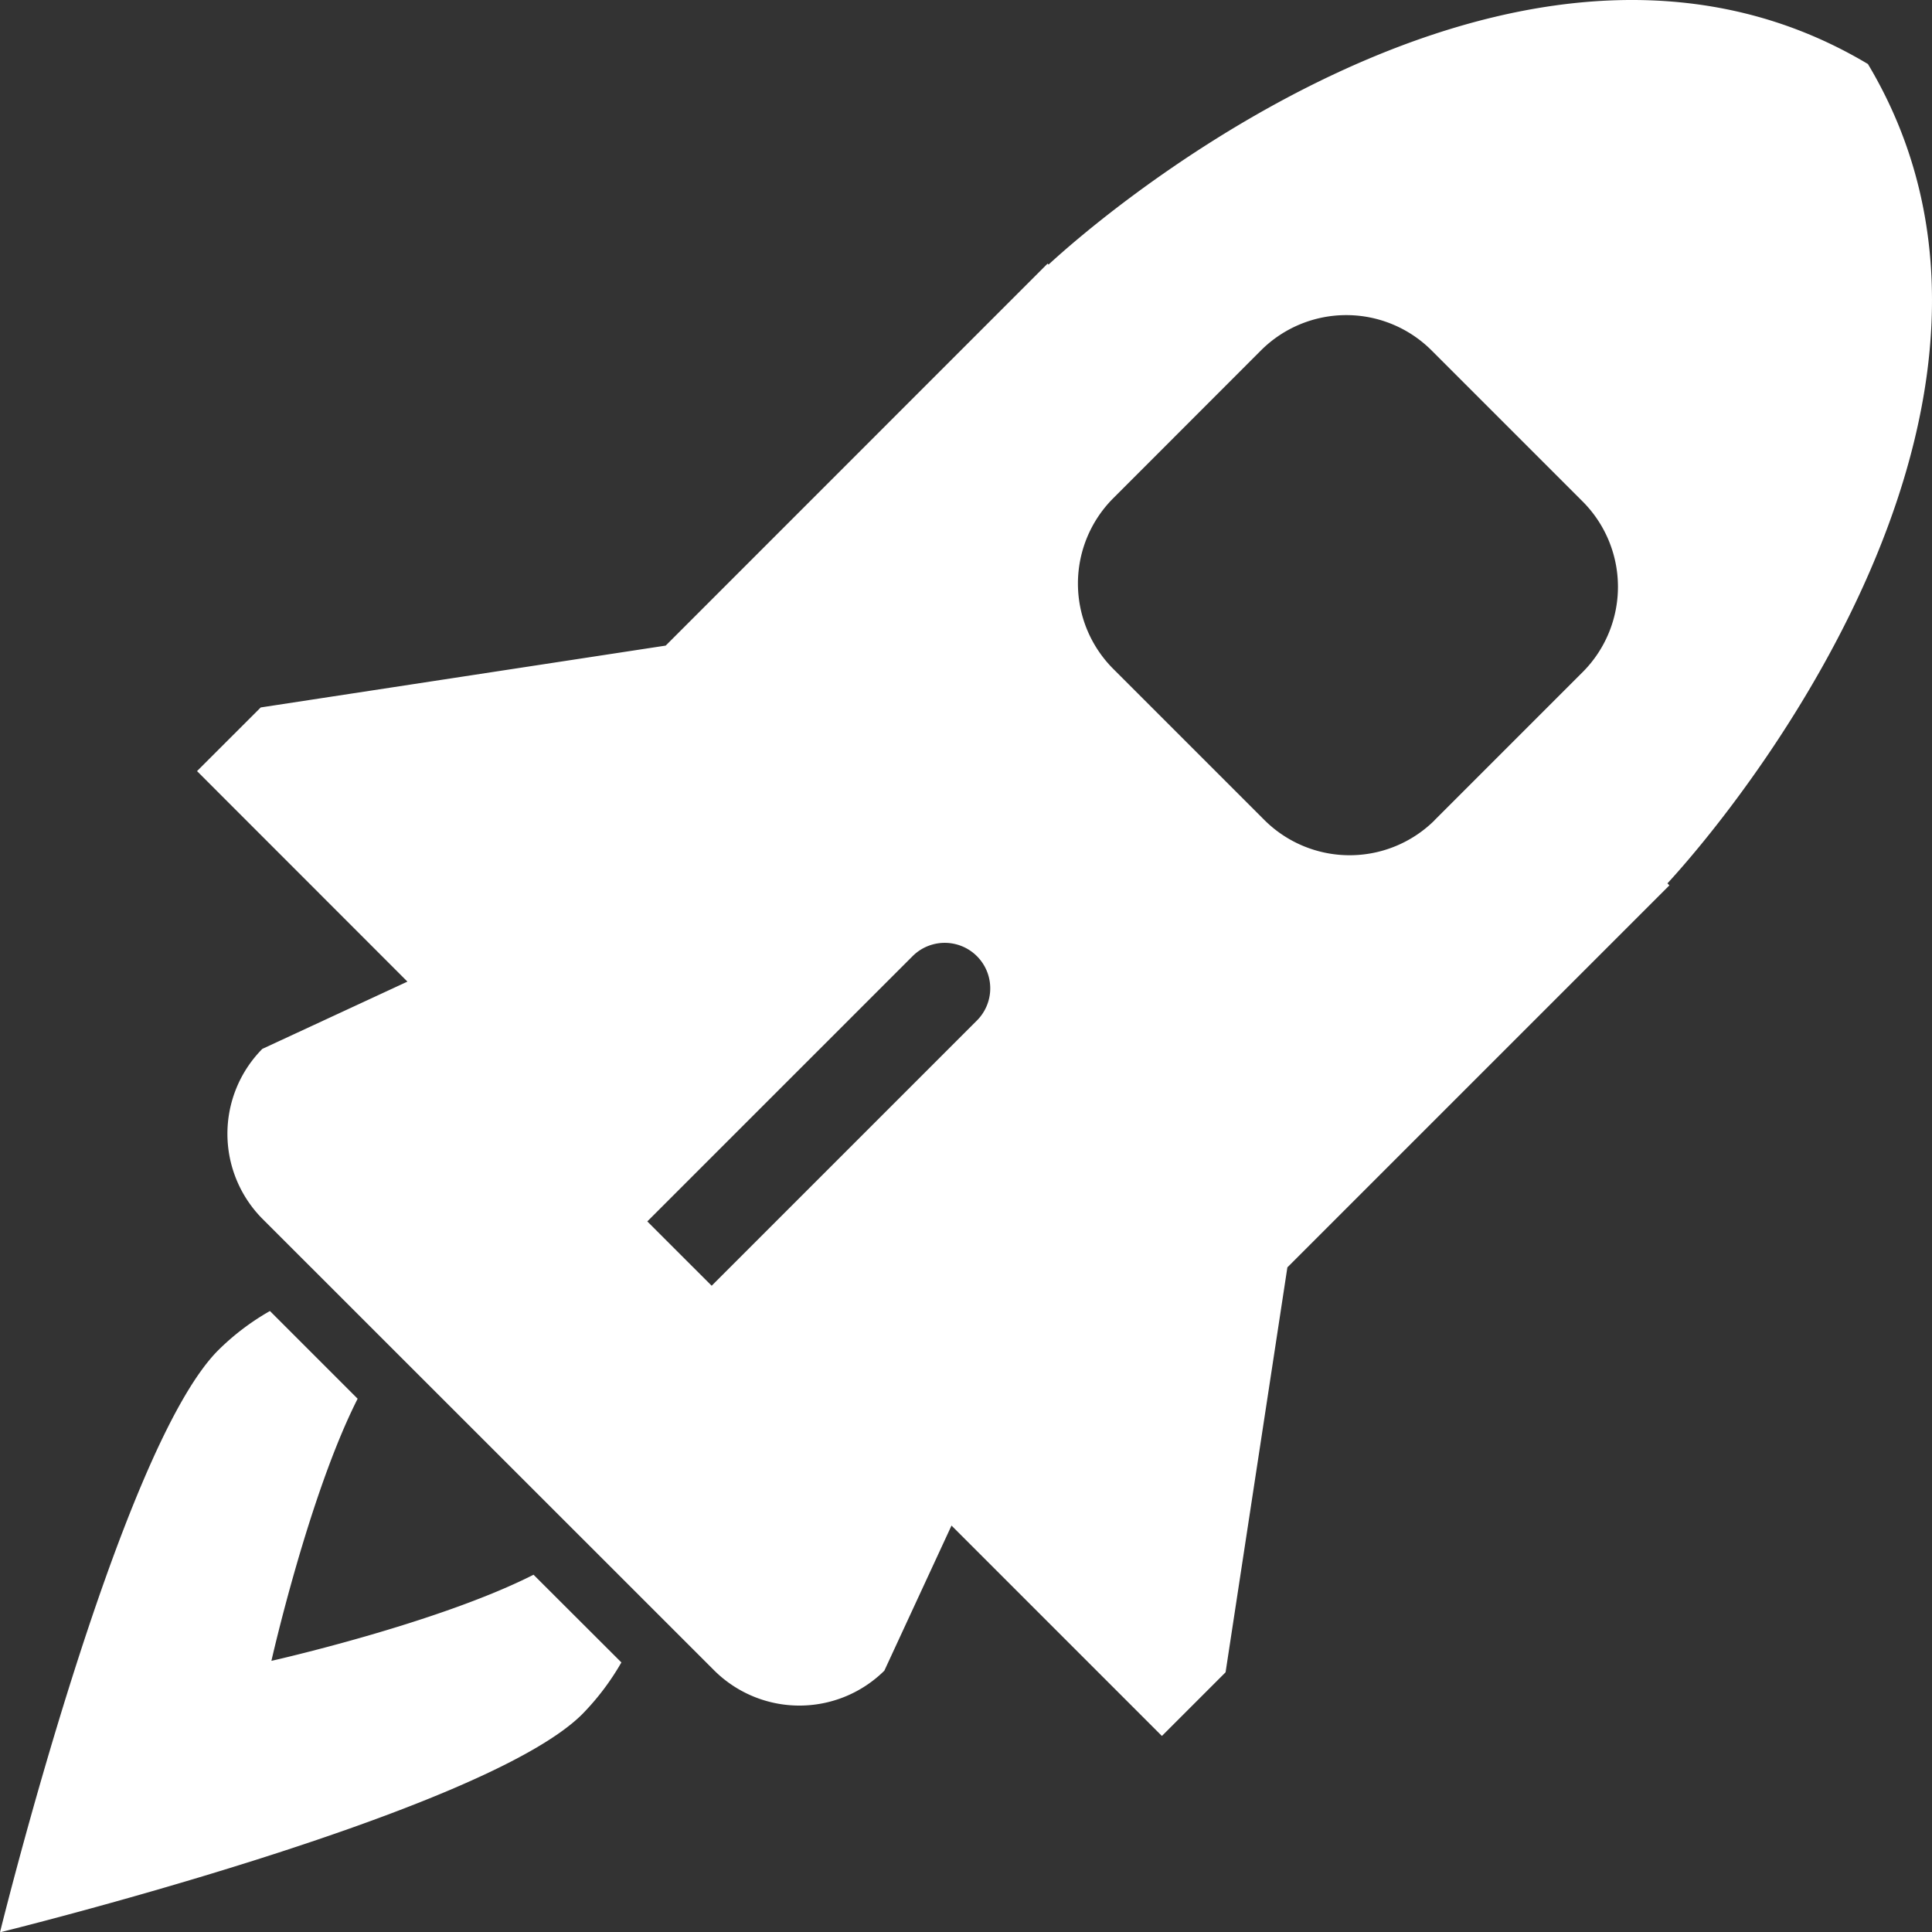
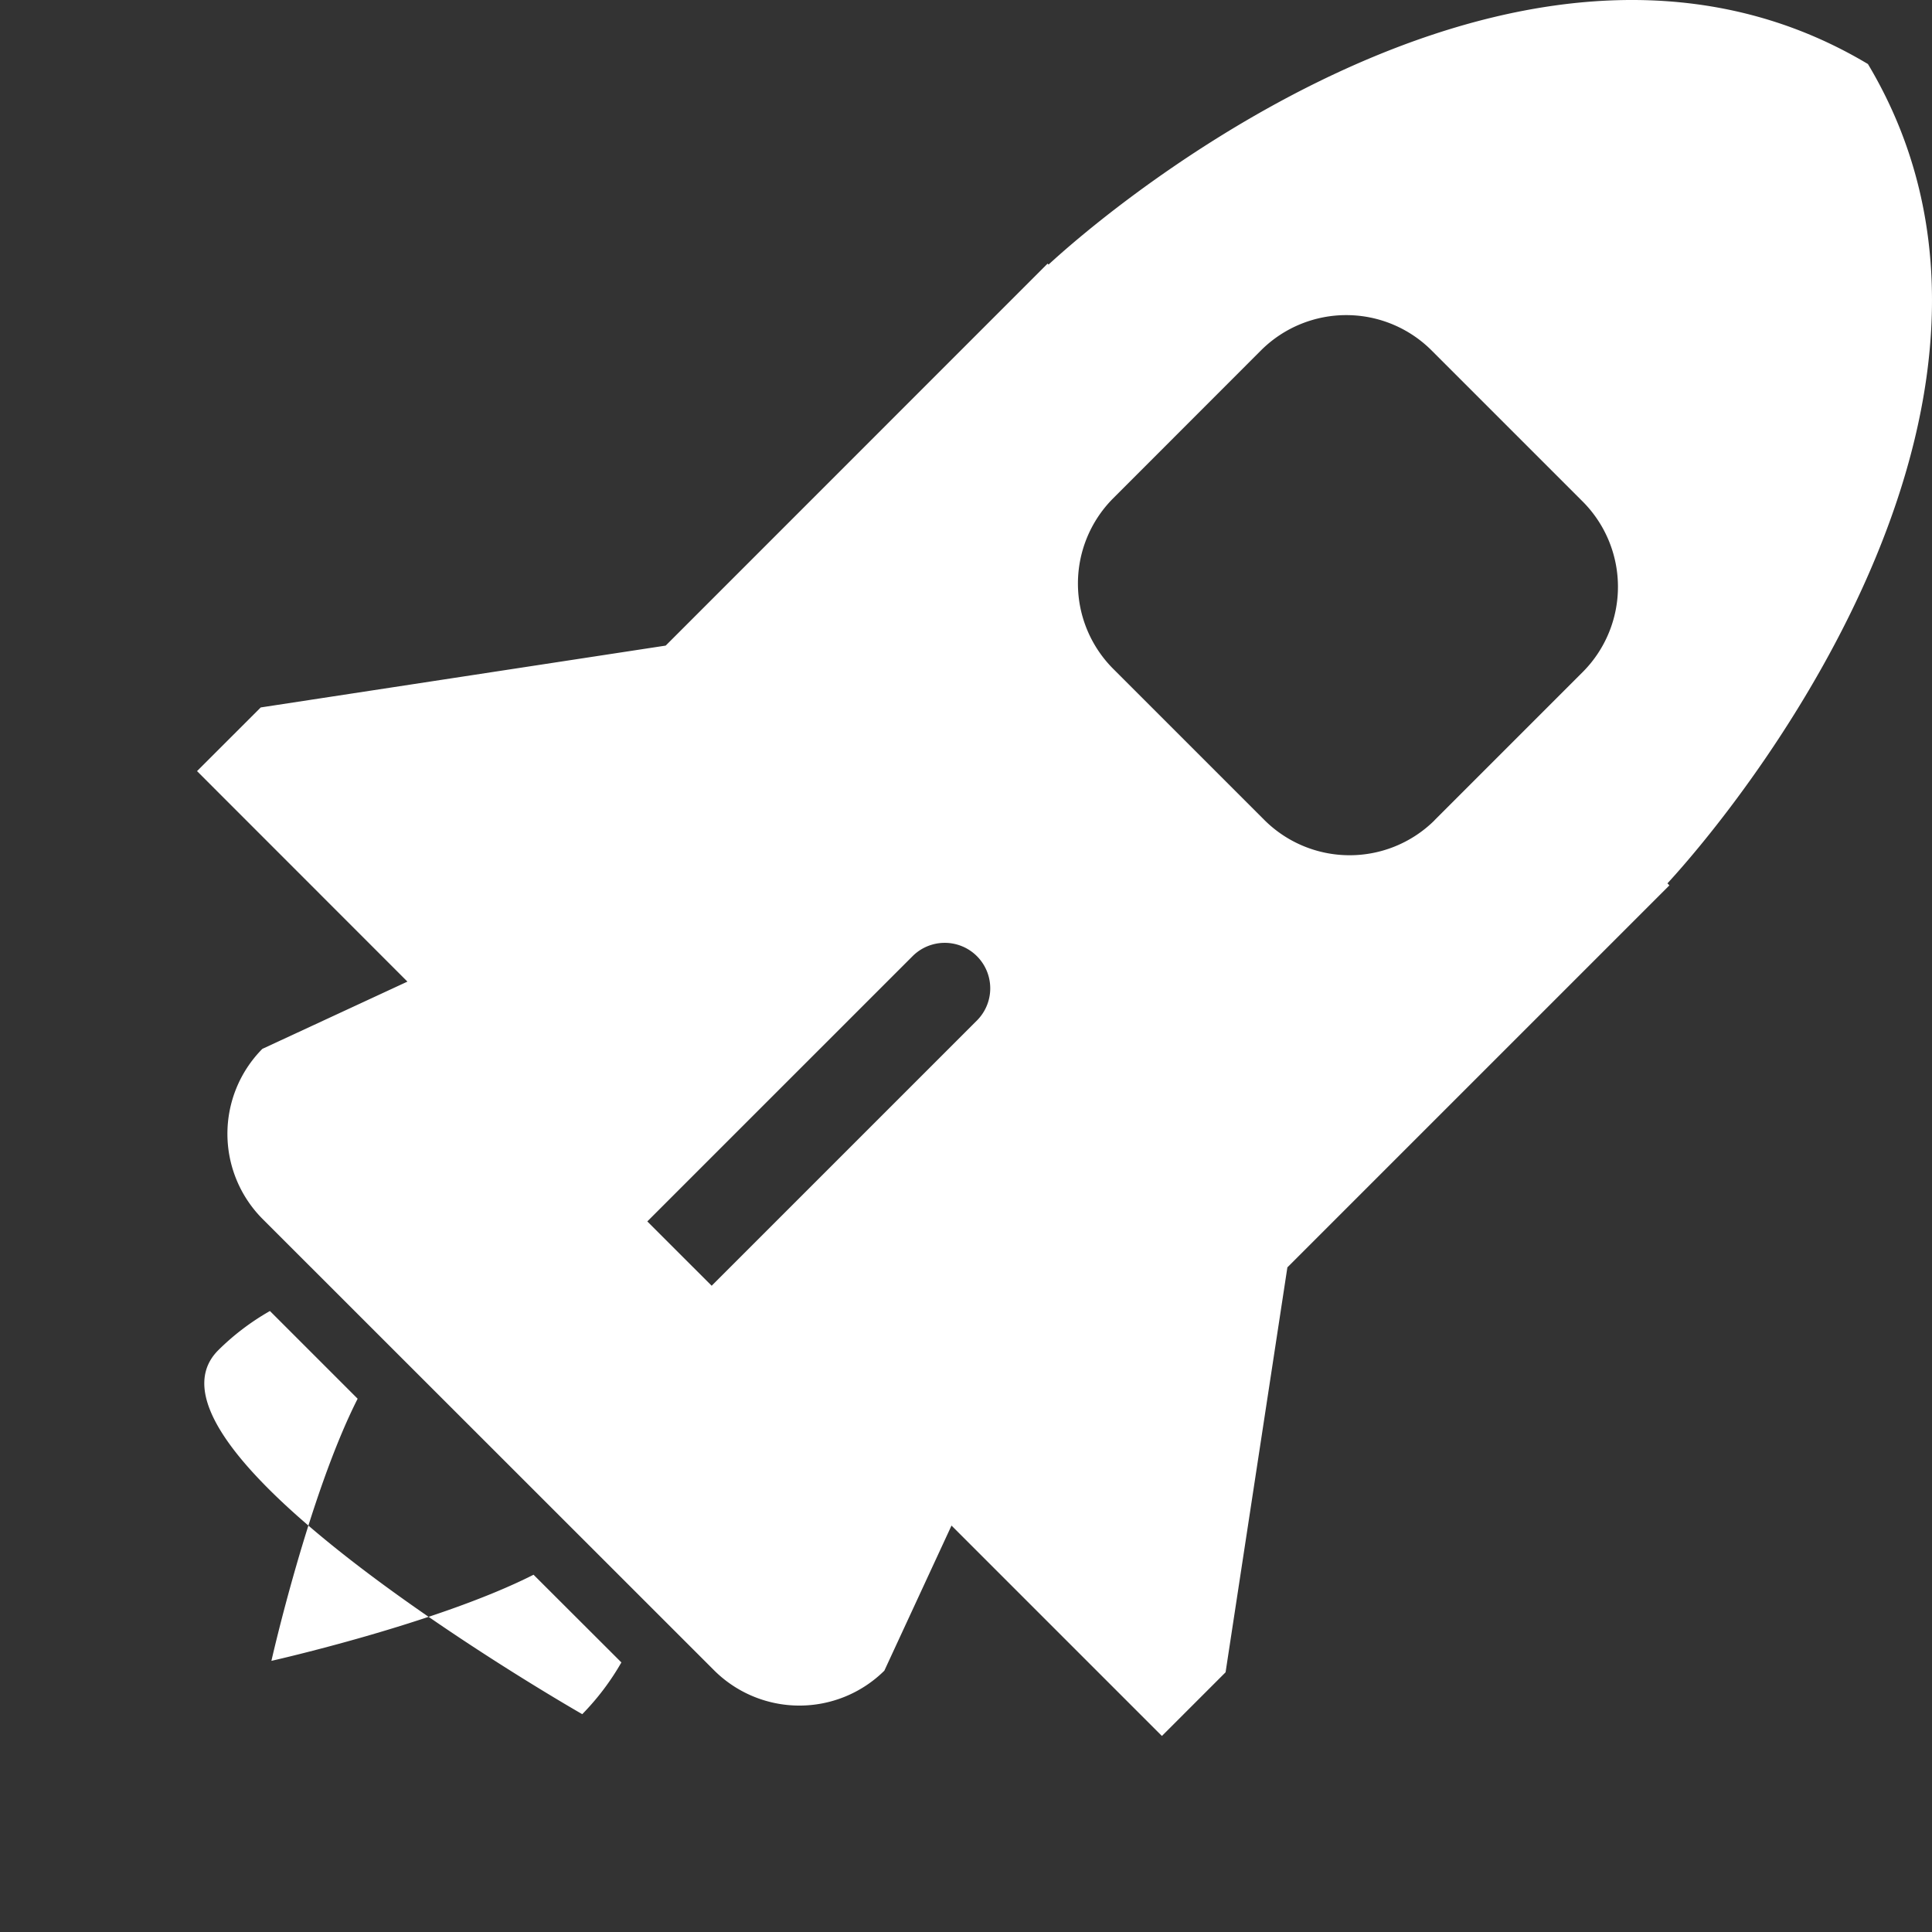
<svg xmlns="http://www.w3.org/2000/svg" width="112.027" height="112.045" viewBox="0 0 112.027 112.045">
  <rect x="0" y="0" width="112.027" height="112.045" fill="#333333" stroke="none" />
-   <path id="support-2" d="M20.738,81.109c-2.831,5.582-5,15.2-5,15.2s9.618-2.163,15.2-4.994L36.031,96.4a14.729,14.729,0,0,1-2.269,3C27.995,105.165,0,112.049,0,112.049S6.889,84.061,12.658,78.294a14.261,14.261,0,0,1,2.994-2.271l5.087,5.087ZM71.065,96.971l3.584-23.479L96.8,51.342l-.115-.115C102.067,45.376,119.6,22.6,108.312,3.717,89.437-7.567,66.657,9.964,60.8,15.346l-.055-.057L38.6,37.439,15.119,41.025l-3.694,3.692,12.2,12.206-8.413,3.9a7,7,0,0,0,.051,9.9L41.378,96.828a7.005,7.005,0,0,0,9.9.051l3.895-8.415,12.2,12.2,3.694-3.694Zm12.116-49.4a7,7,0,0,1-9.9-.053l-8.7-8.7a7,7,0,0,1-.053-9.9L73.14,20.3a7,7,0,0,1,9.9.053l8.7,8.7a7,7,0,0,1,.053,9.9l-8.613,8.613ZM41.266,74.558l-3.732-3.73L52.915,55.448a2.638,2.638,0,0,1,3.732,3.73L41.266,74.558Z" transform="translate(0 -0.004)" fill="#fff" />
+   <path id="support-2" d="M20.738,81.109c-2.831,5.582-5,15.2-5,15.2s9.618-2.163,15.2-4.994L36.031,96.4a14.729,14.729,0,0,1-2.269,3S6.889,84.061,12.658,78.294a14.261,14.261,0,0,1,2.994-2.271l5.087,5.087ZM71.065,96.971l3.584-23.479L96.8,51.342l-.115-.115C102.067,45.376,119.6,22.6,108.312,3.717,89.437-7.567,66.657,9.964,60.8,15.346l-.055-.057L38.6,37.439,15.119,41.025l-3.694,3.692,12.2,12.206-8.413,3.9a7,7,0,0,0,.051,9.9L41.378,96.828a7.005,7.005,0,0,0,9.9.051l3.895-8.415,12.2,12.2,3.694-3.694Zm12.116-49.4a7,7,0,0,1-9.9-.053l-8.7-8.7a7,7,0,0,1-.053-9.9L73.14,20.3a7,7,0,0,1,9.9.053l8.7,8.7a7,7,0,0,1,.053,9.9l-8.613,8.613ZM41.266,74.558l-3.732-3.73L52.915,55.448a2.638,2.638,0,0,1,3.732,3.73L41.266,74.558Z" transform="translate(0 -0.004)" fill="#fff" />
</svg>